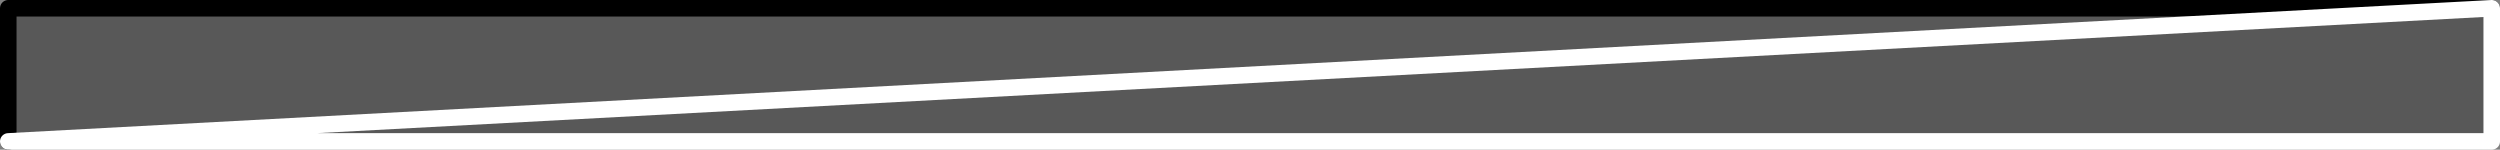
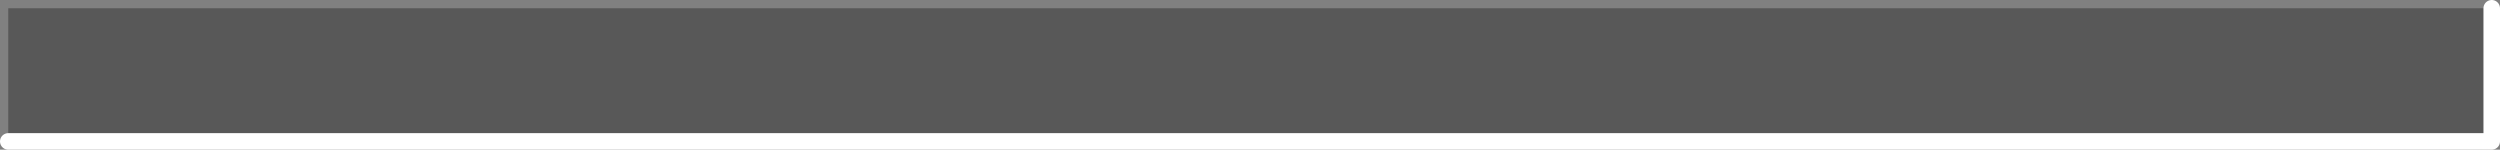
<svg xmlns="http://www.w3.org/2000/svg" height="9.05px" width="151.15px">
  <rect width="100%" height="100%" fill="#808080" stroke="none" />
  <g transform="matrix(1.0, 0.0, 0.0, 1.0, 75.65, 2.1)">
    <path d="M75.0 -1.6 L75.0 6.45 -75.15 6.45 -75.15 -1.6 75.0 -1.6" fill="#000000" fill-opacity="0.314" fill-rule="evenodd" stroke="none" />
-     <path d="M-75.15 6.45 L-75.15 -1.6 75.0 -1.6" fill="none" stroke="#000000" stroke-linecap="round" stroke-linejoin="round" stroke-width="1.0" />
-     <path d="M75.0 -1.6 L75.0 6.45 -75.15 6.45 Z" fill="none" stroke="#ffffff" stroke-linecap="round" stroke-linejoin="round" stroke-width="1.0" />
+     <path d="M75.0 -1.6 L75.0 6.45 -75.15 6.45 " fill="none" stroke="#ffffff" stroke-linecap="round" stroke-linejoin="round" stroke-width="1.0" />
  </g>
</svg>